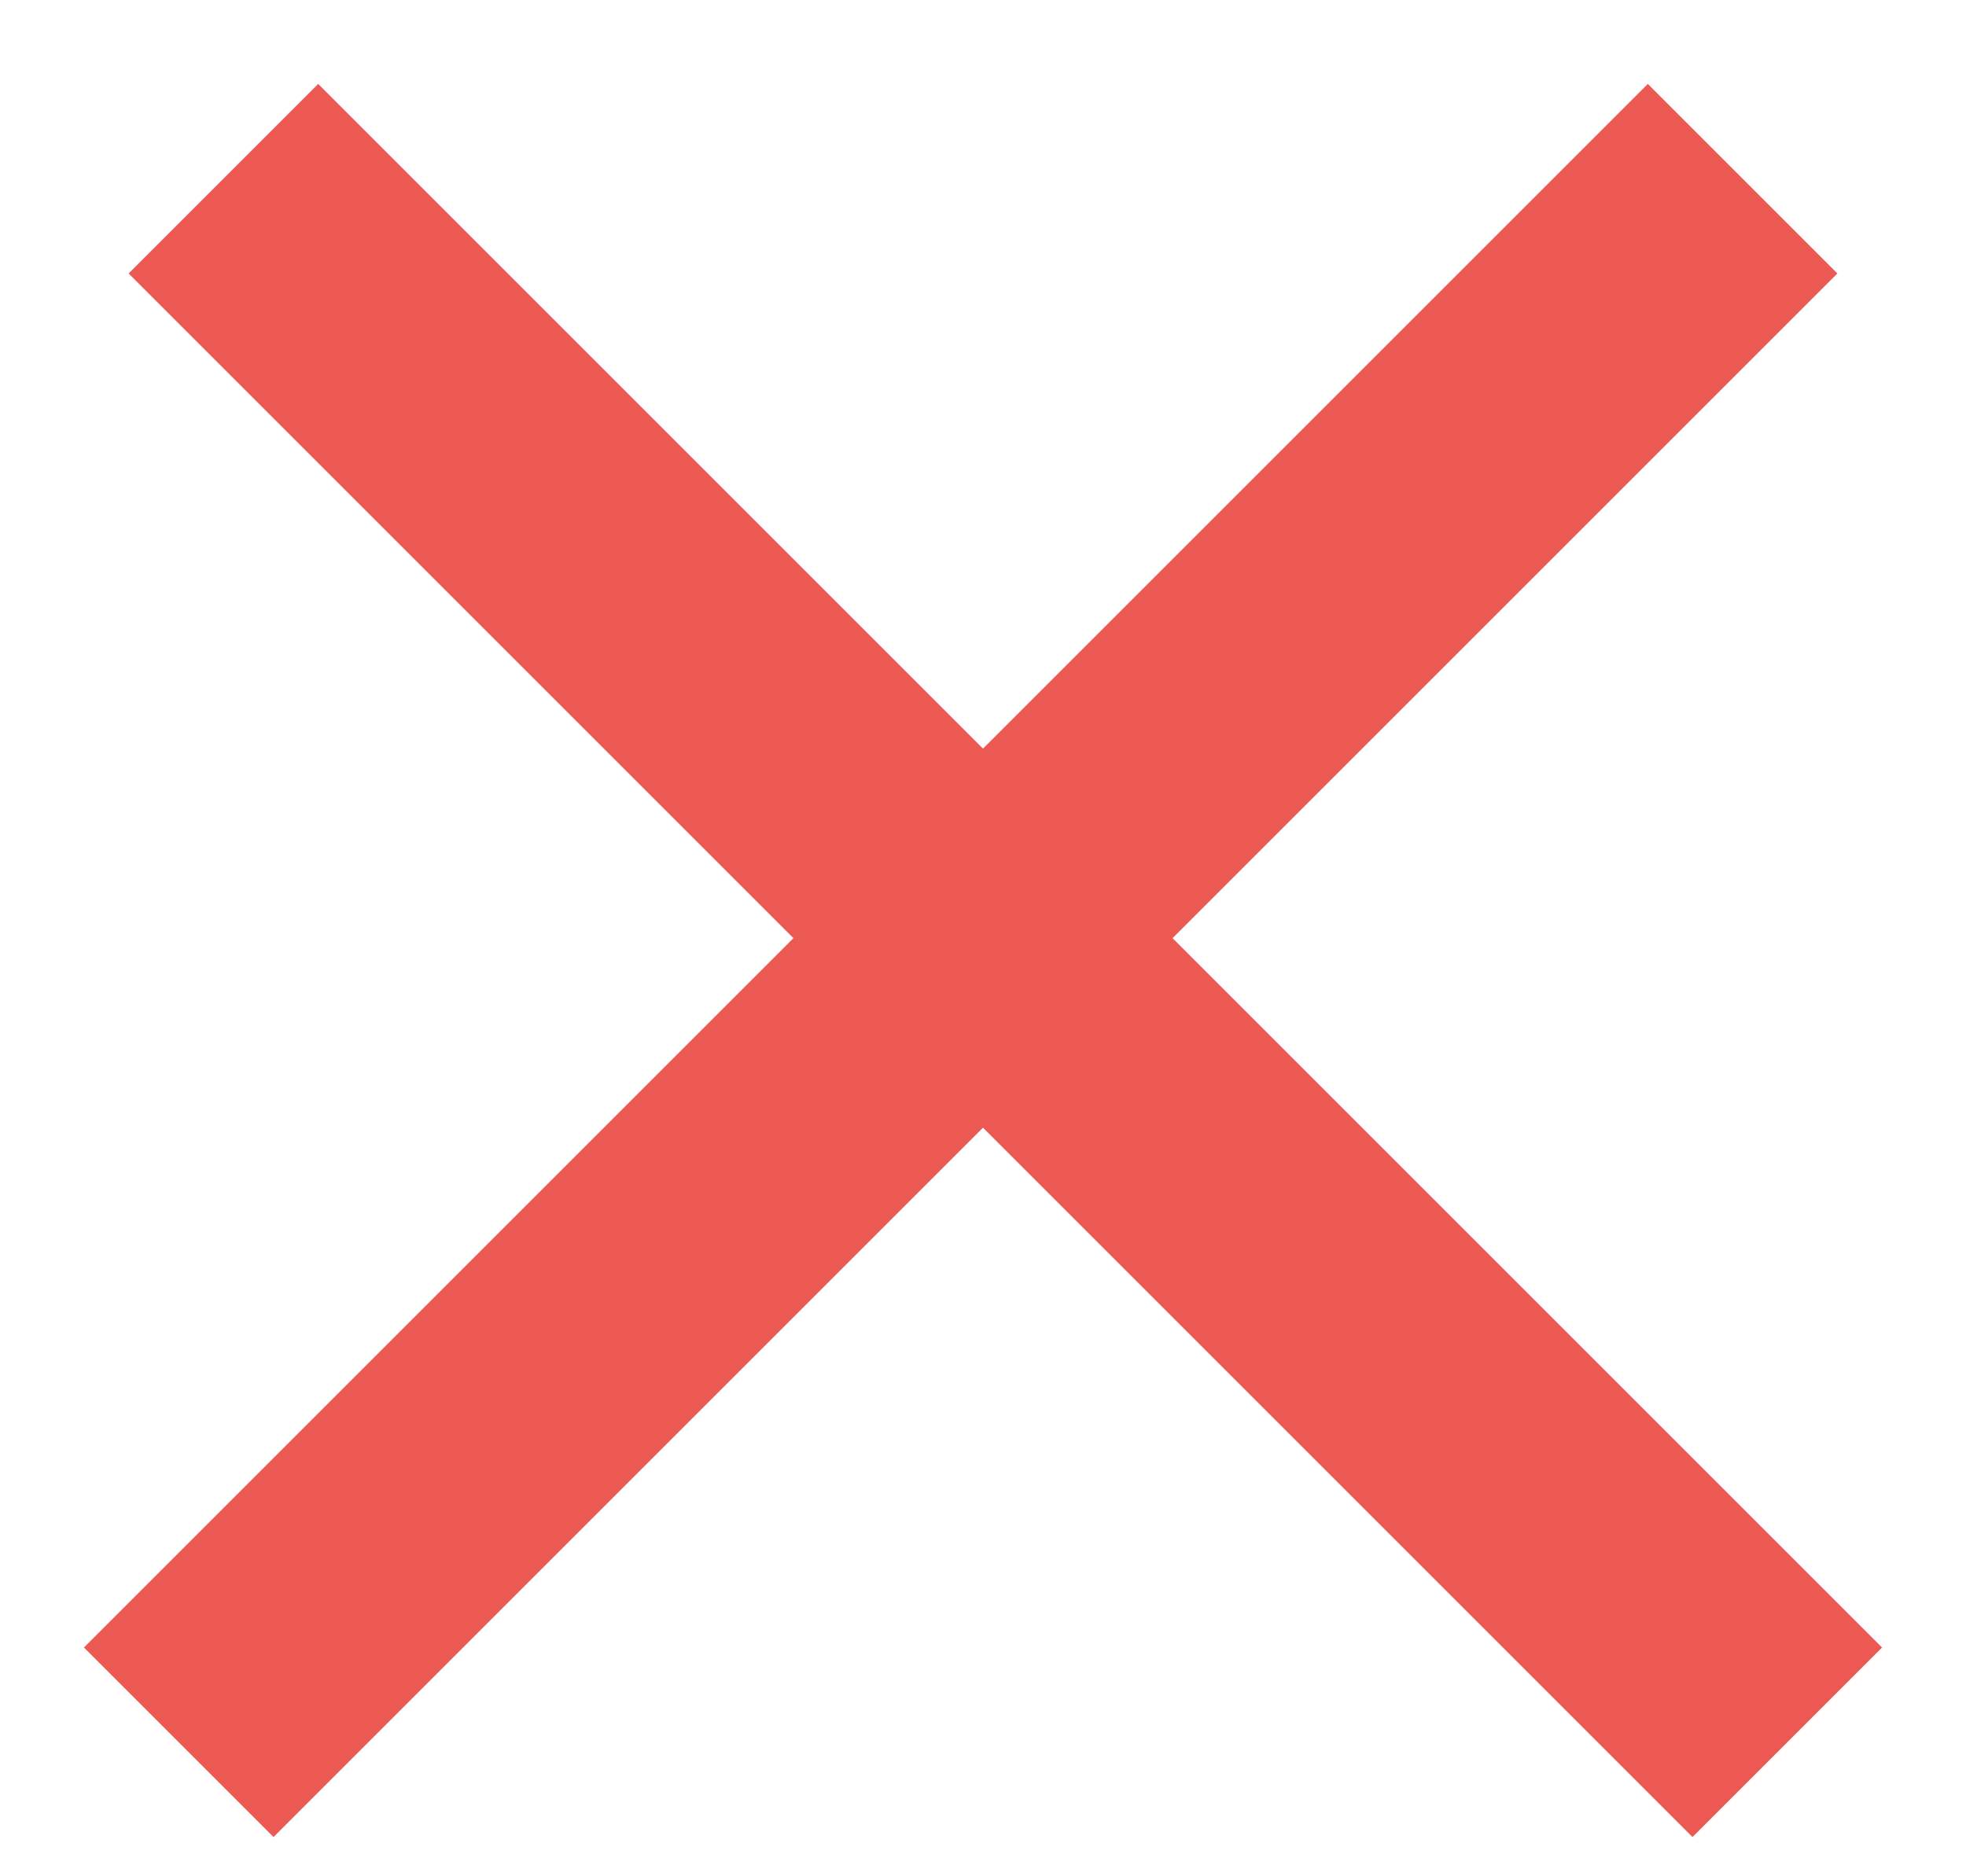
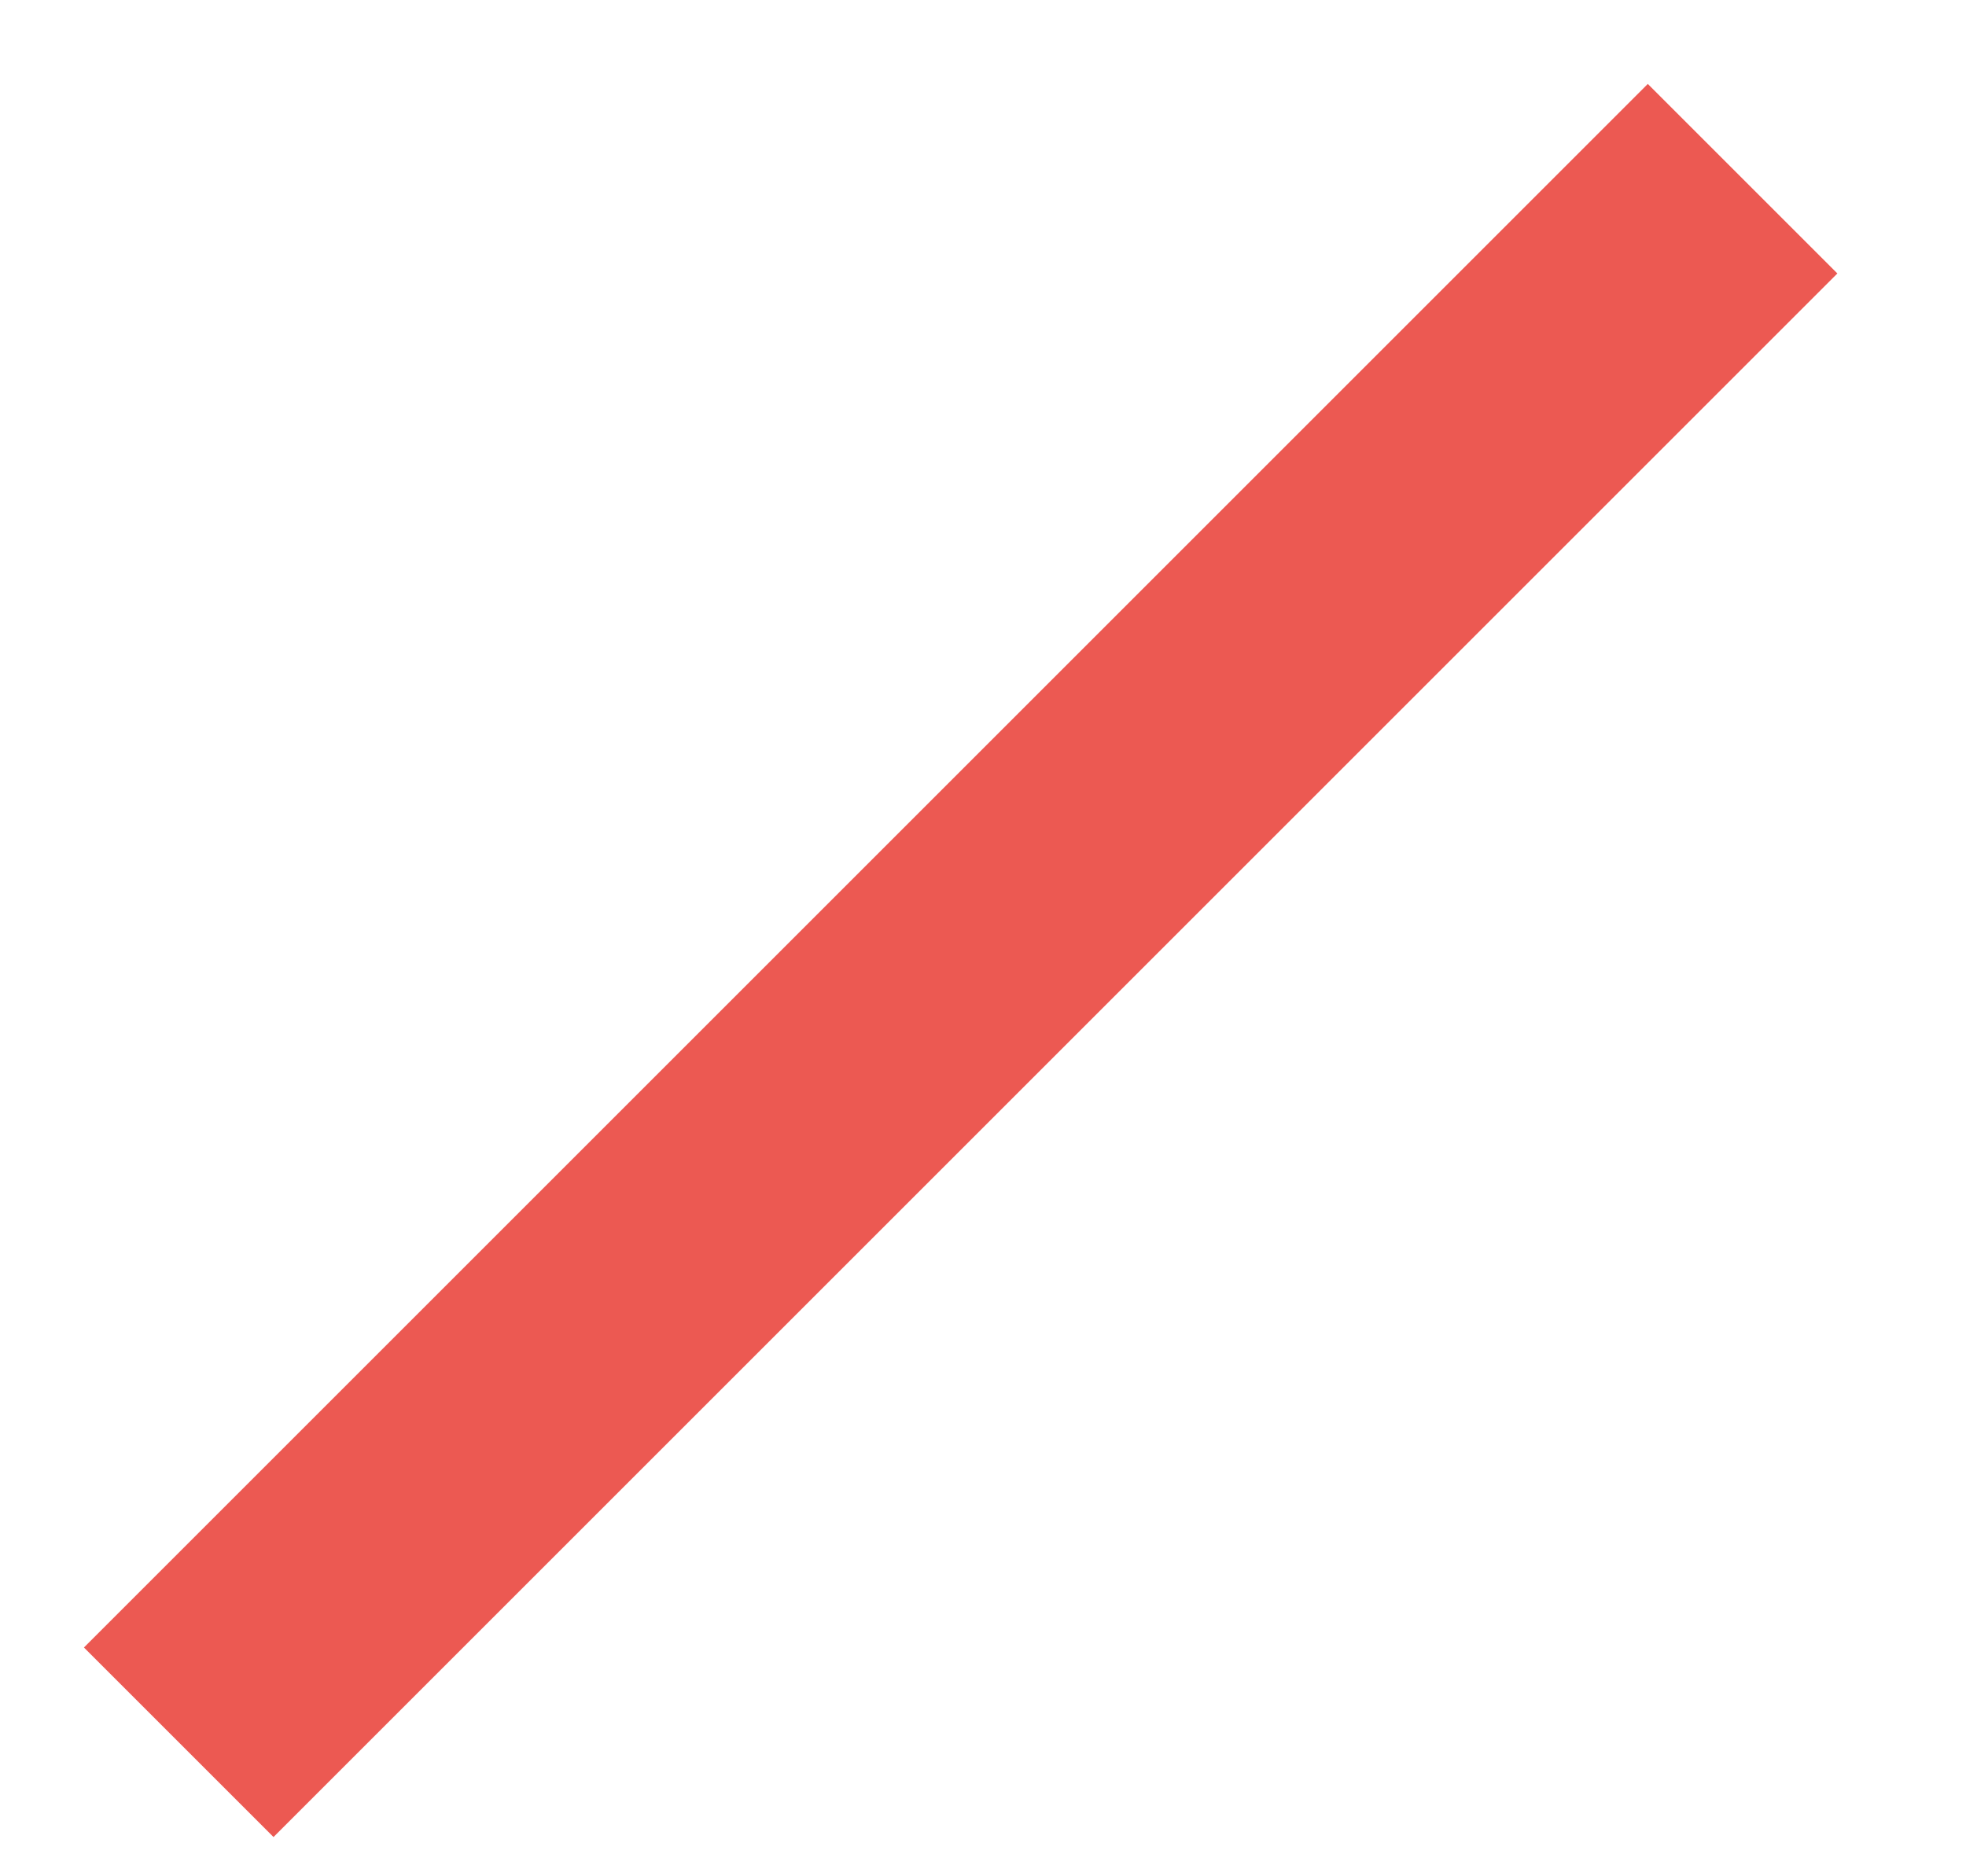
<svg xmlns="http://www.w3.org/2000/svg" width="22" height="21" viewBox="0 0 22 21" fill="none">
-   <path d="M2.5 2L11.25 10.75L20 19.5" stroke="#EC5952" stroke-width="3" />
  <path d="M19.5 2L10.75 10.75L2 19.5" stroke="#EC5952" stroke-width="3" />
</svg>